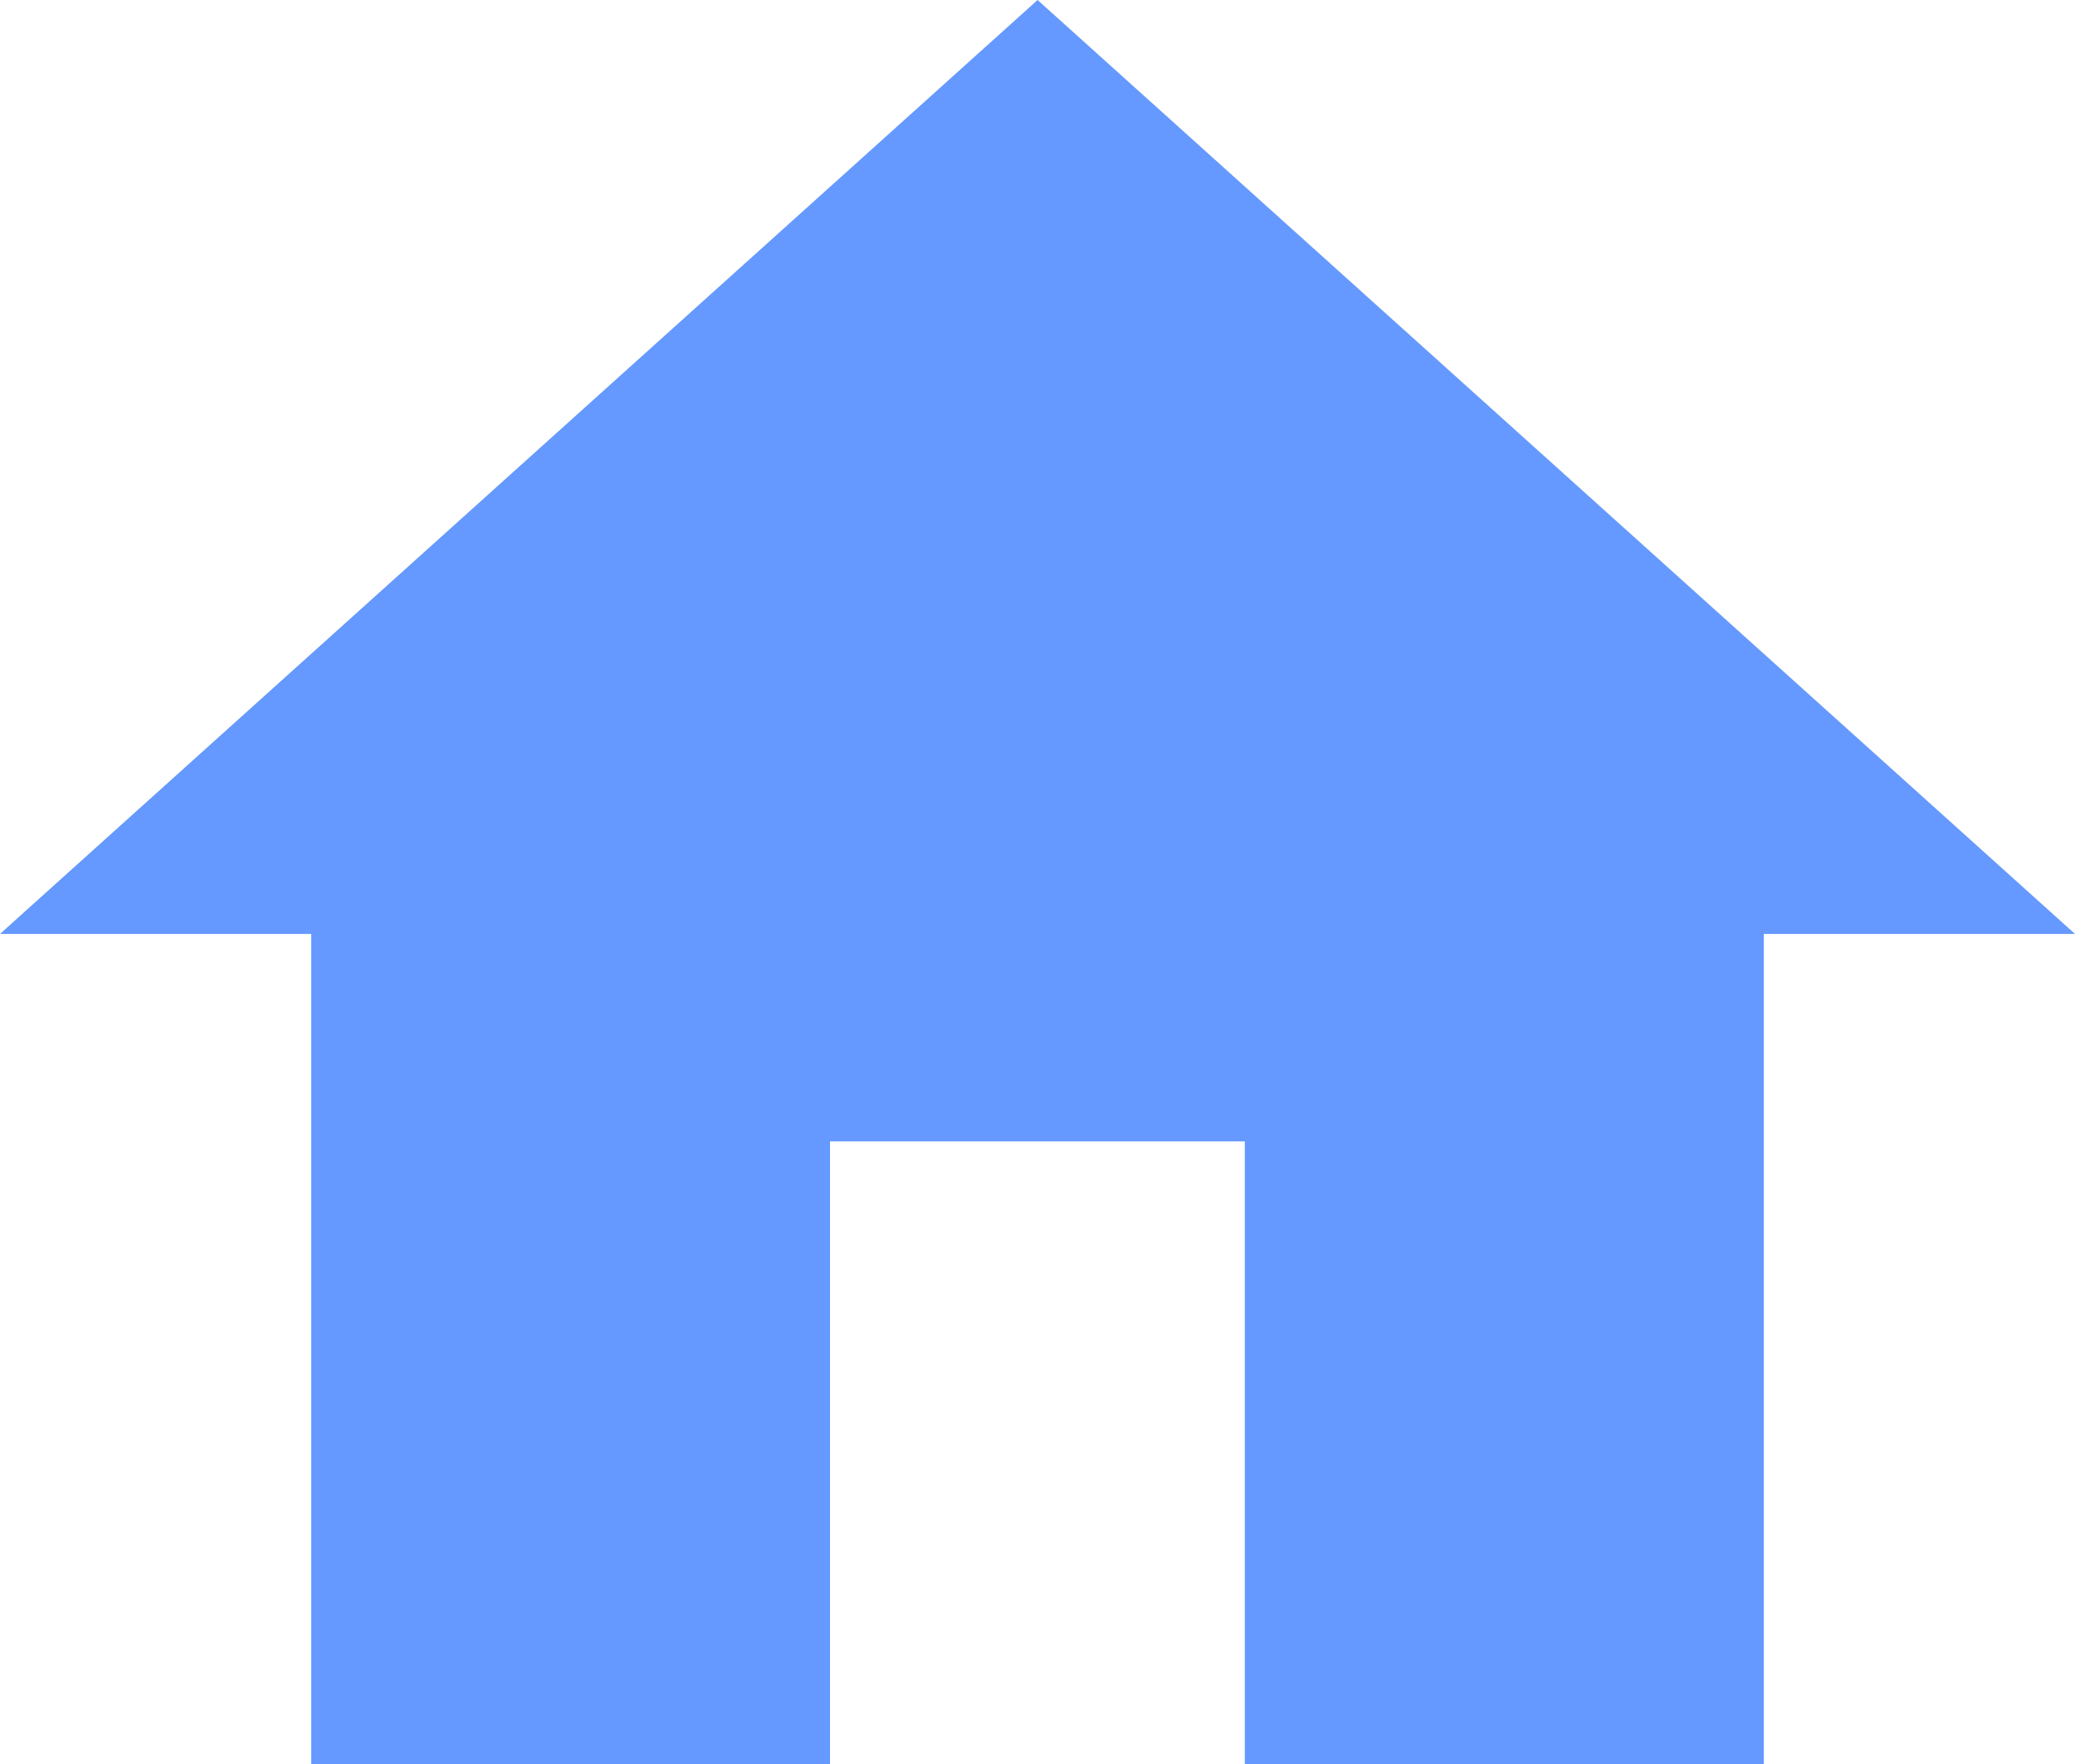
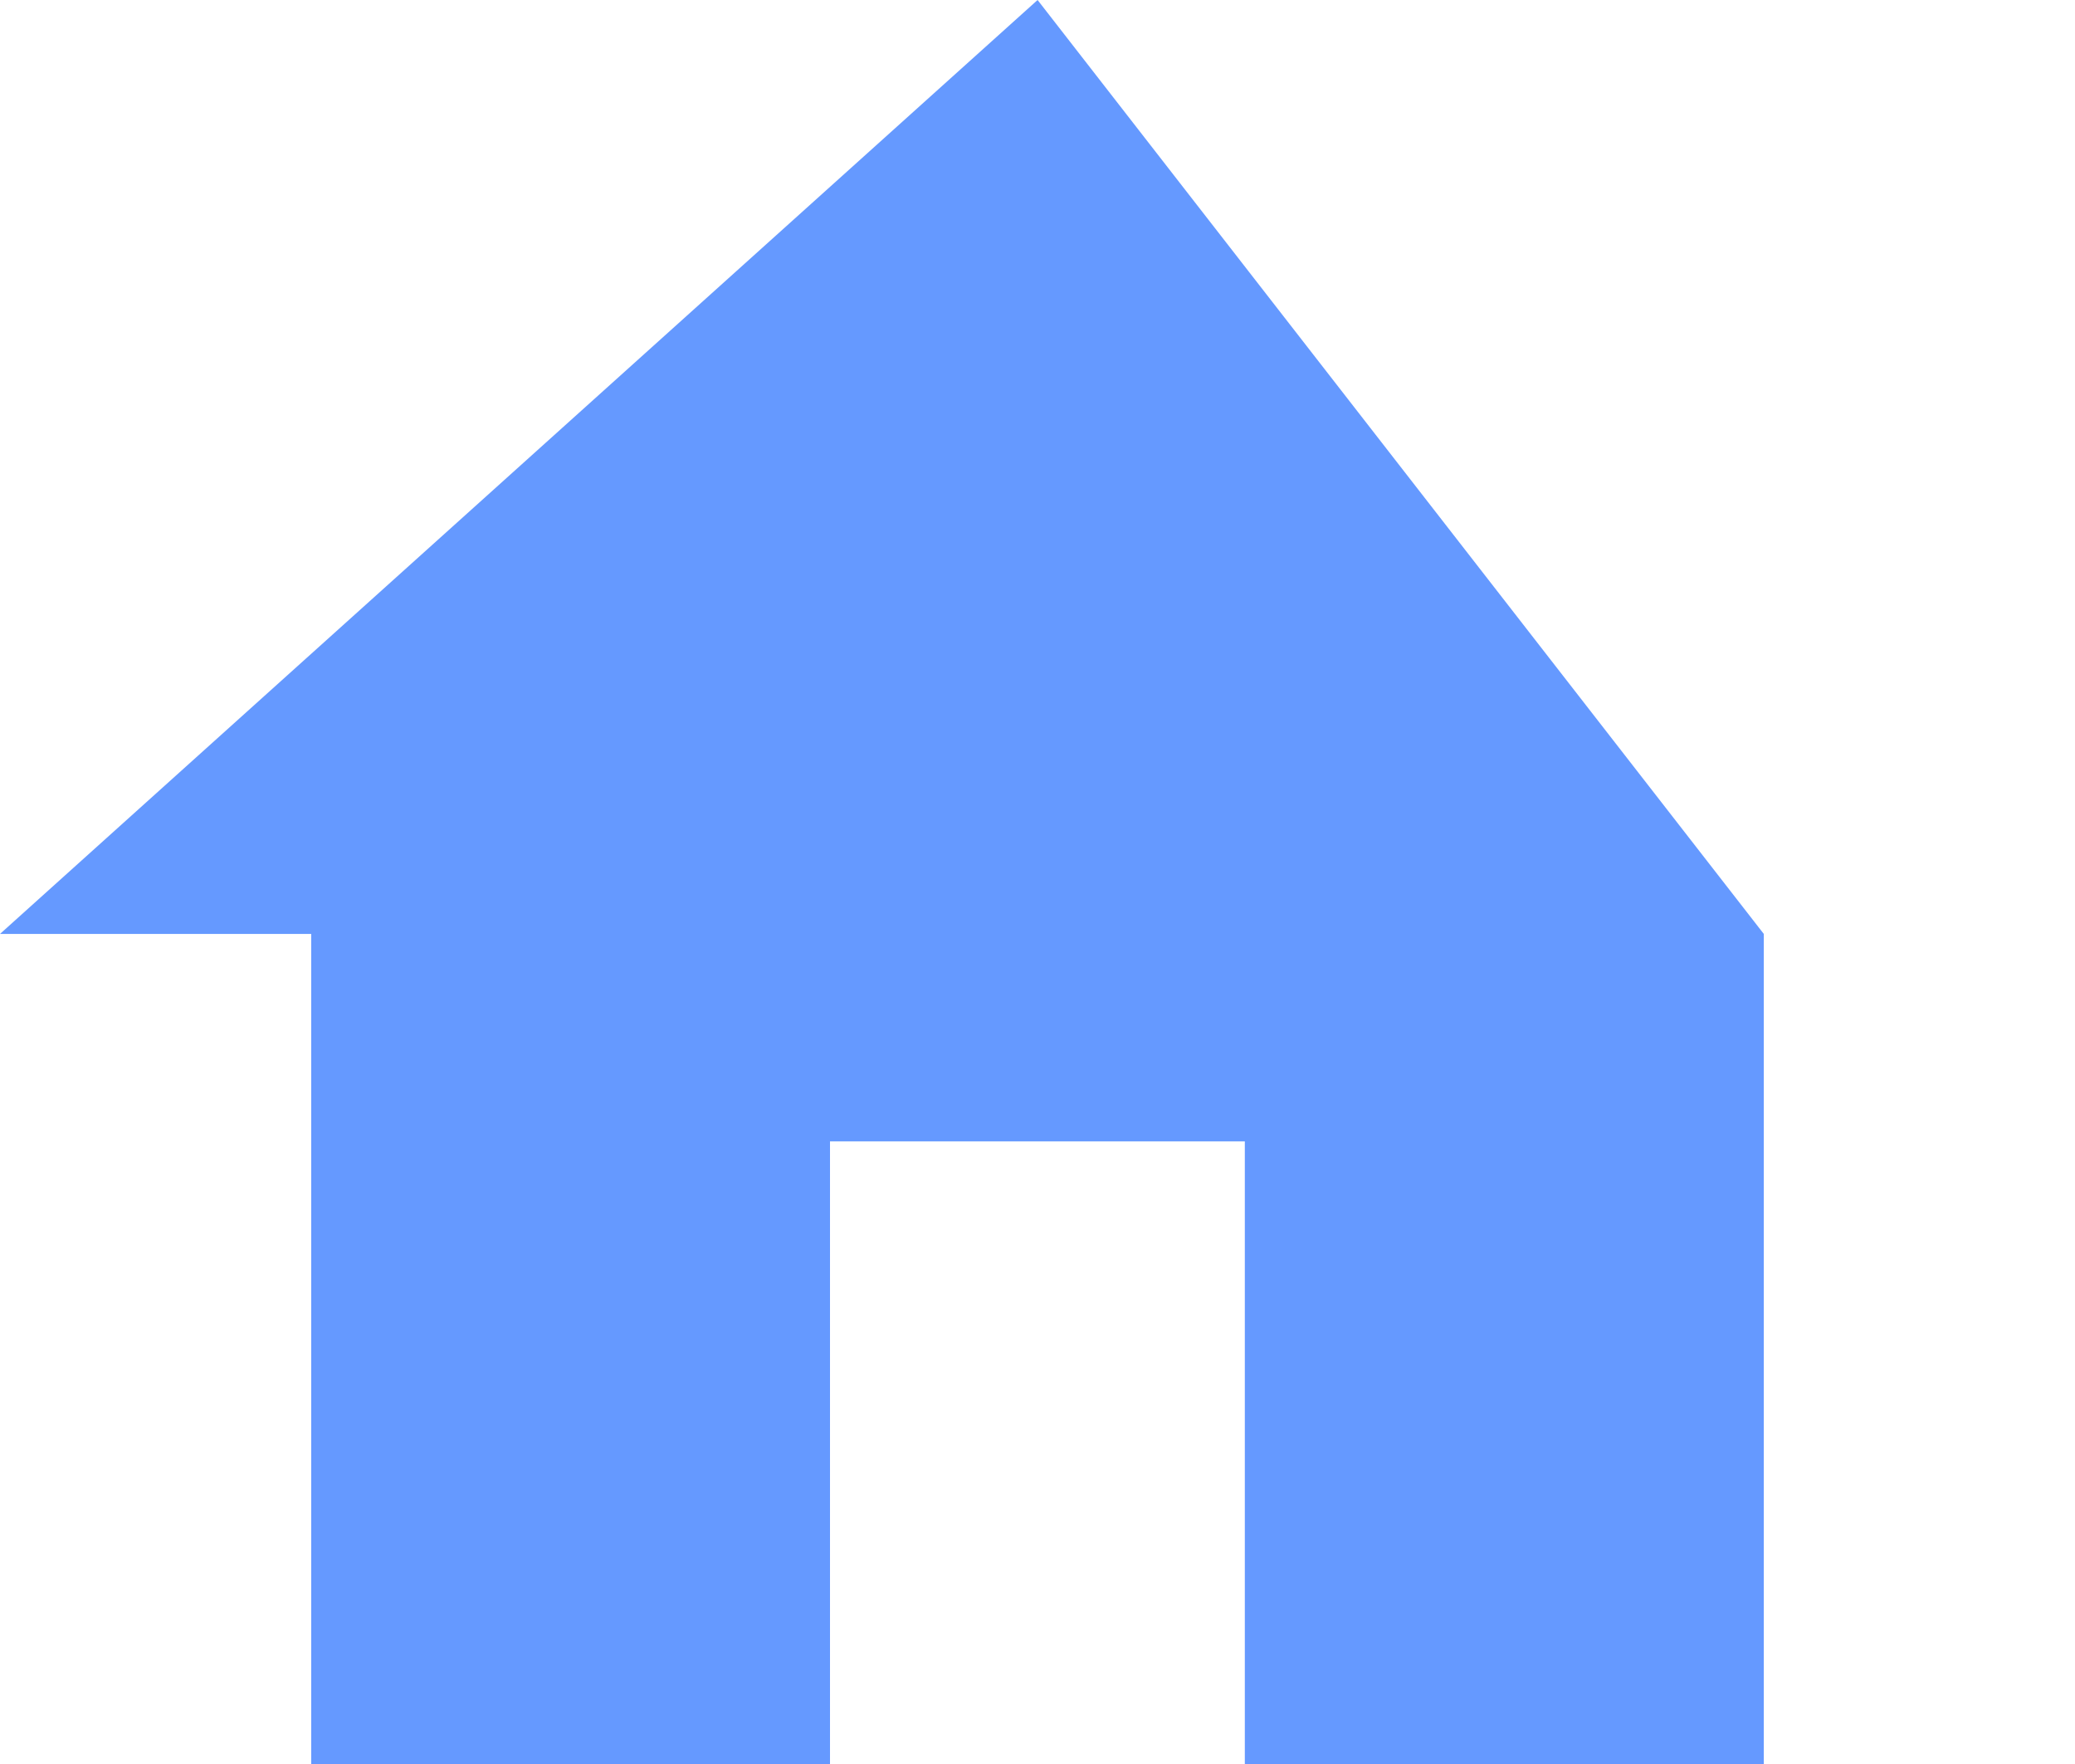
<svg xmlns="http://www.w3.org/2000/svg" width="11.835" height="10.06">
-   <path data-name="Icon material-home" d="M4.734 10.06V6.509H7.1v3.551h2.96V5.326h1.775L5.918 0 0 5.326h1.775v4.734z" fill="#6599ff" />
+   <path data-name="Icon material-home" d="M4.734 10.06V6.509H7.1v3.551h2.96V5.326L5.918 0 0 5.326h1.775v4.734z" fill="#6599ff" />
</svg>